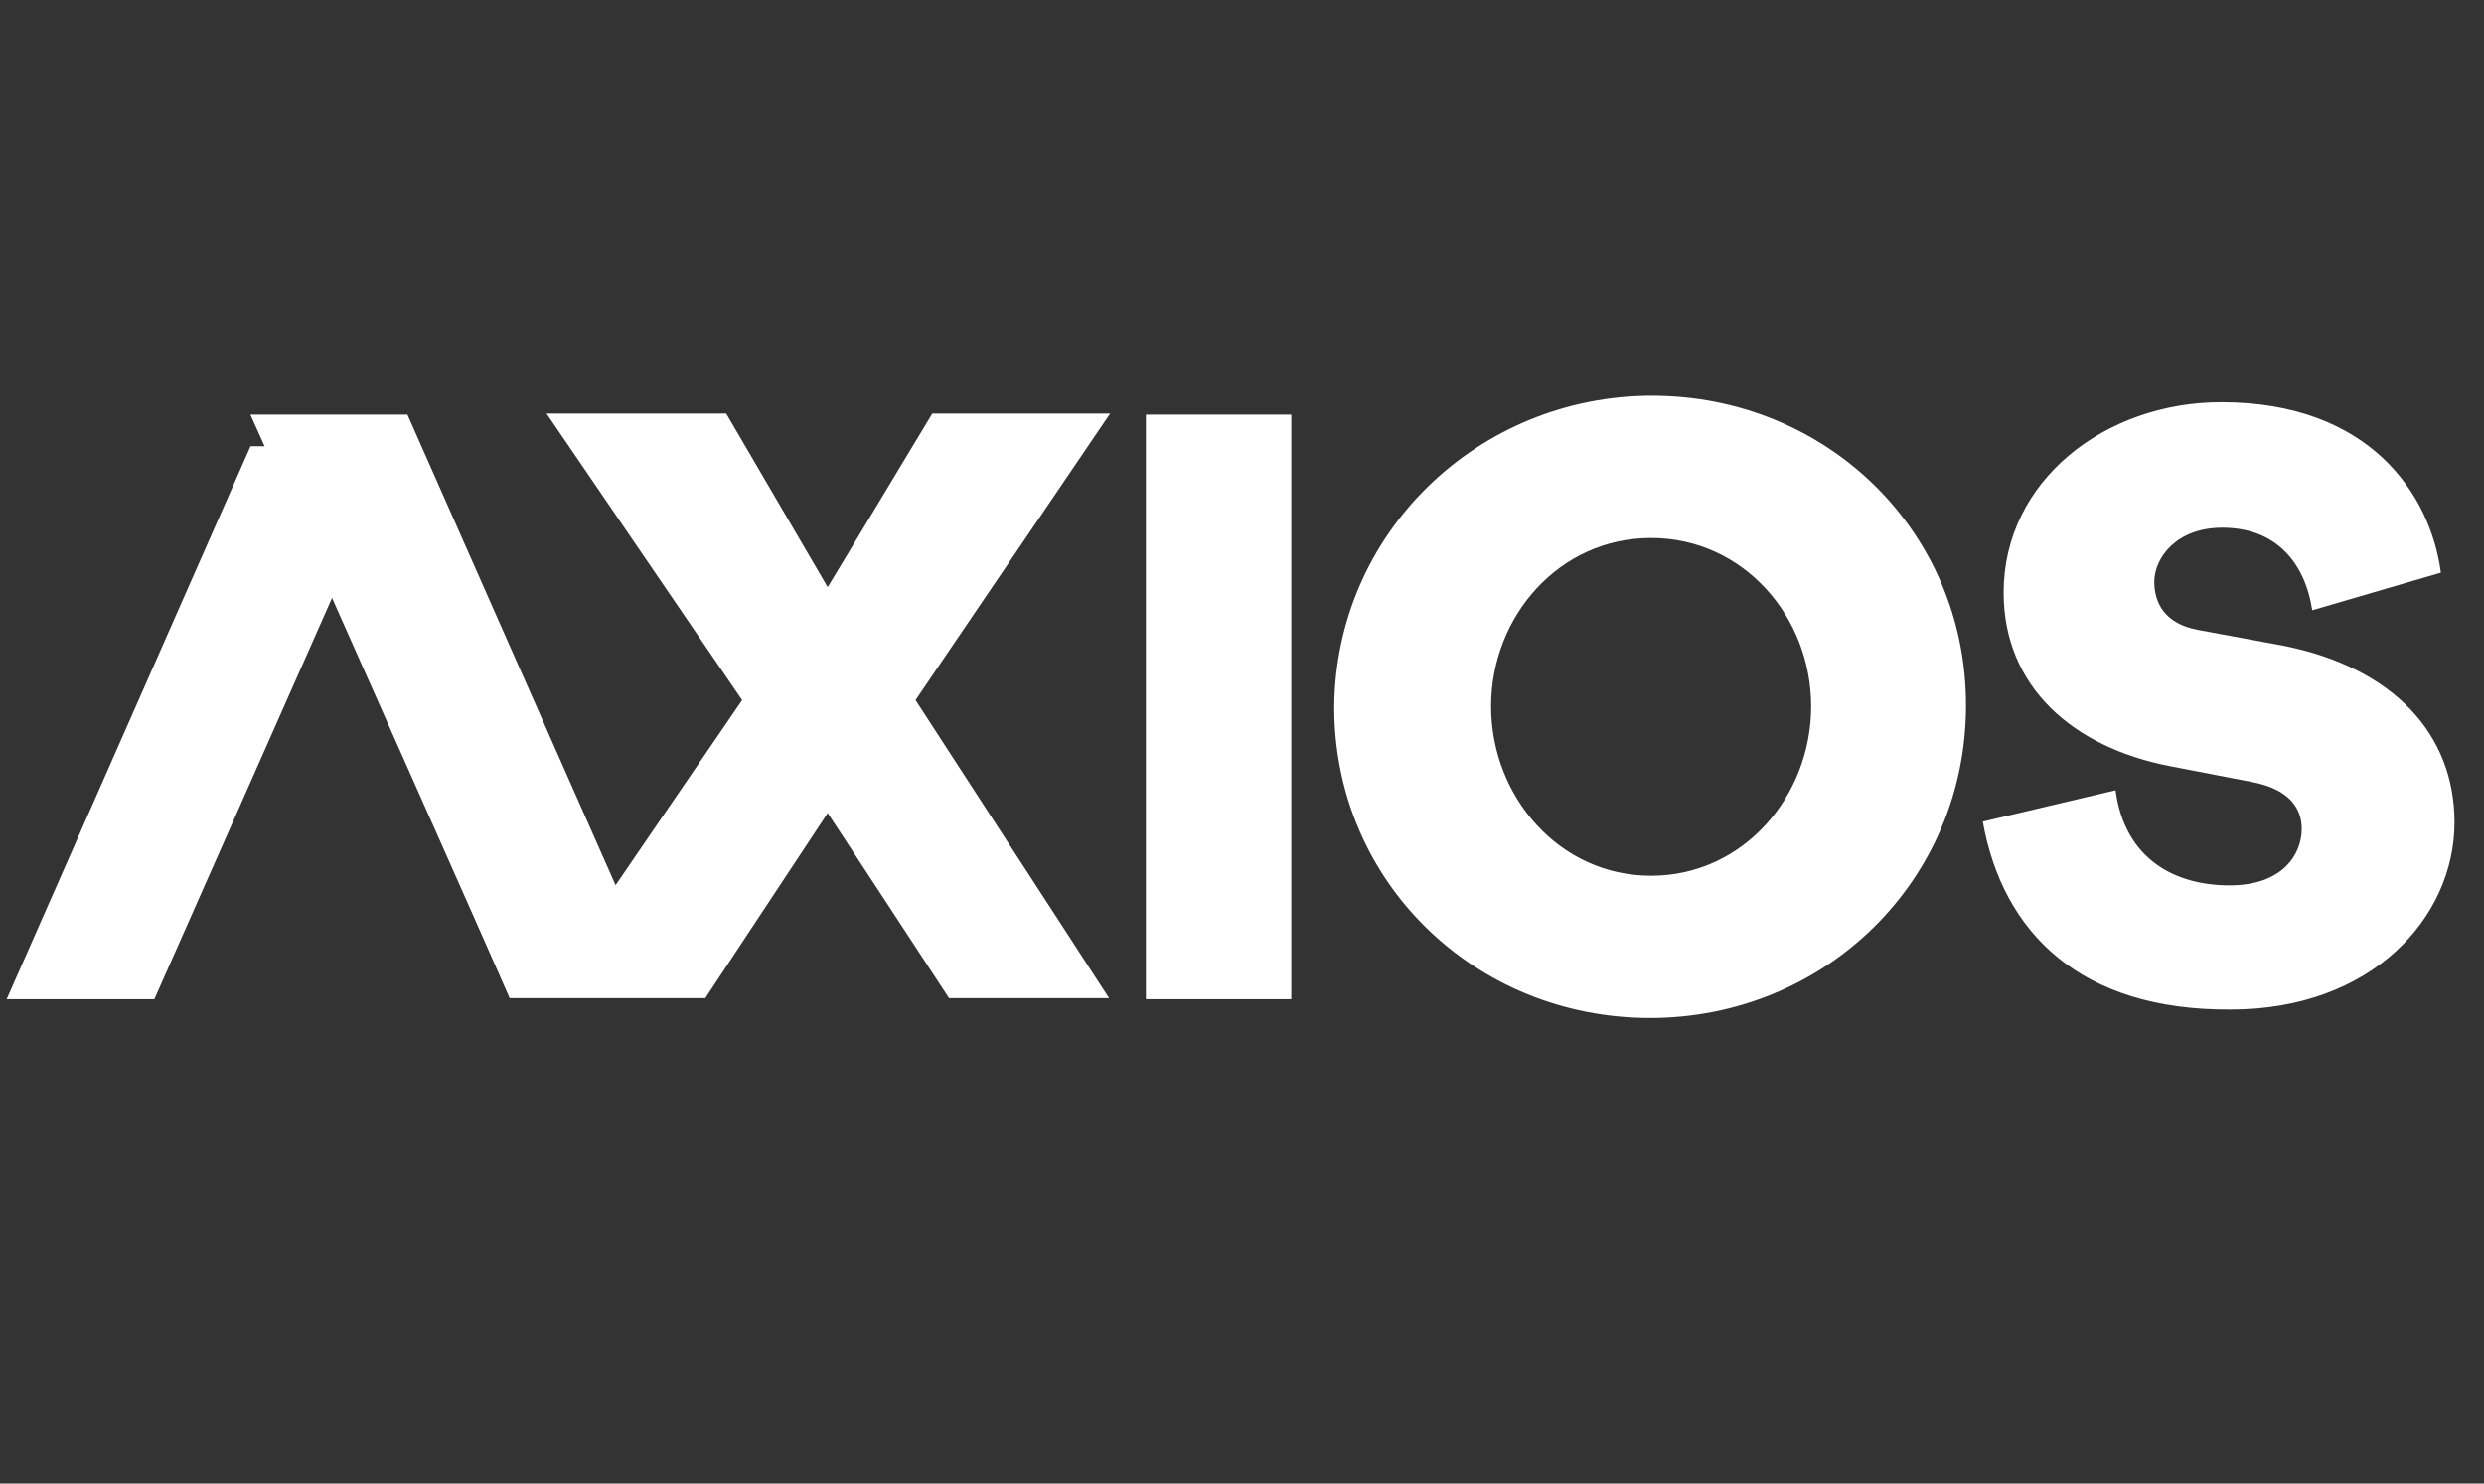
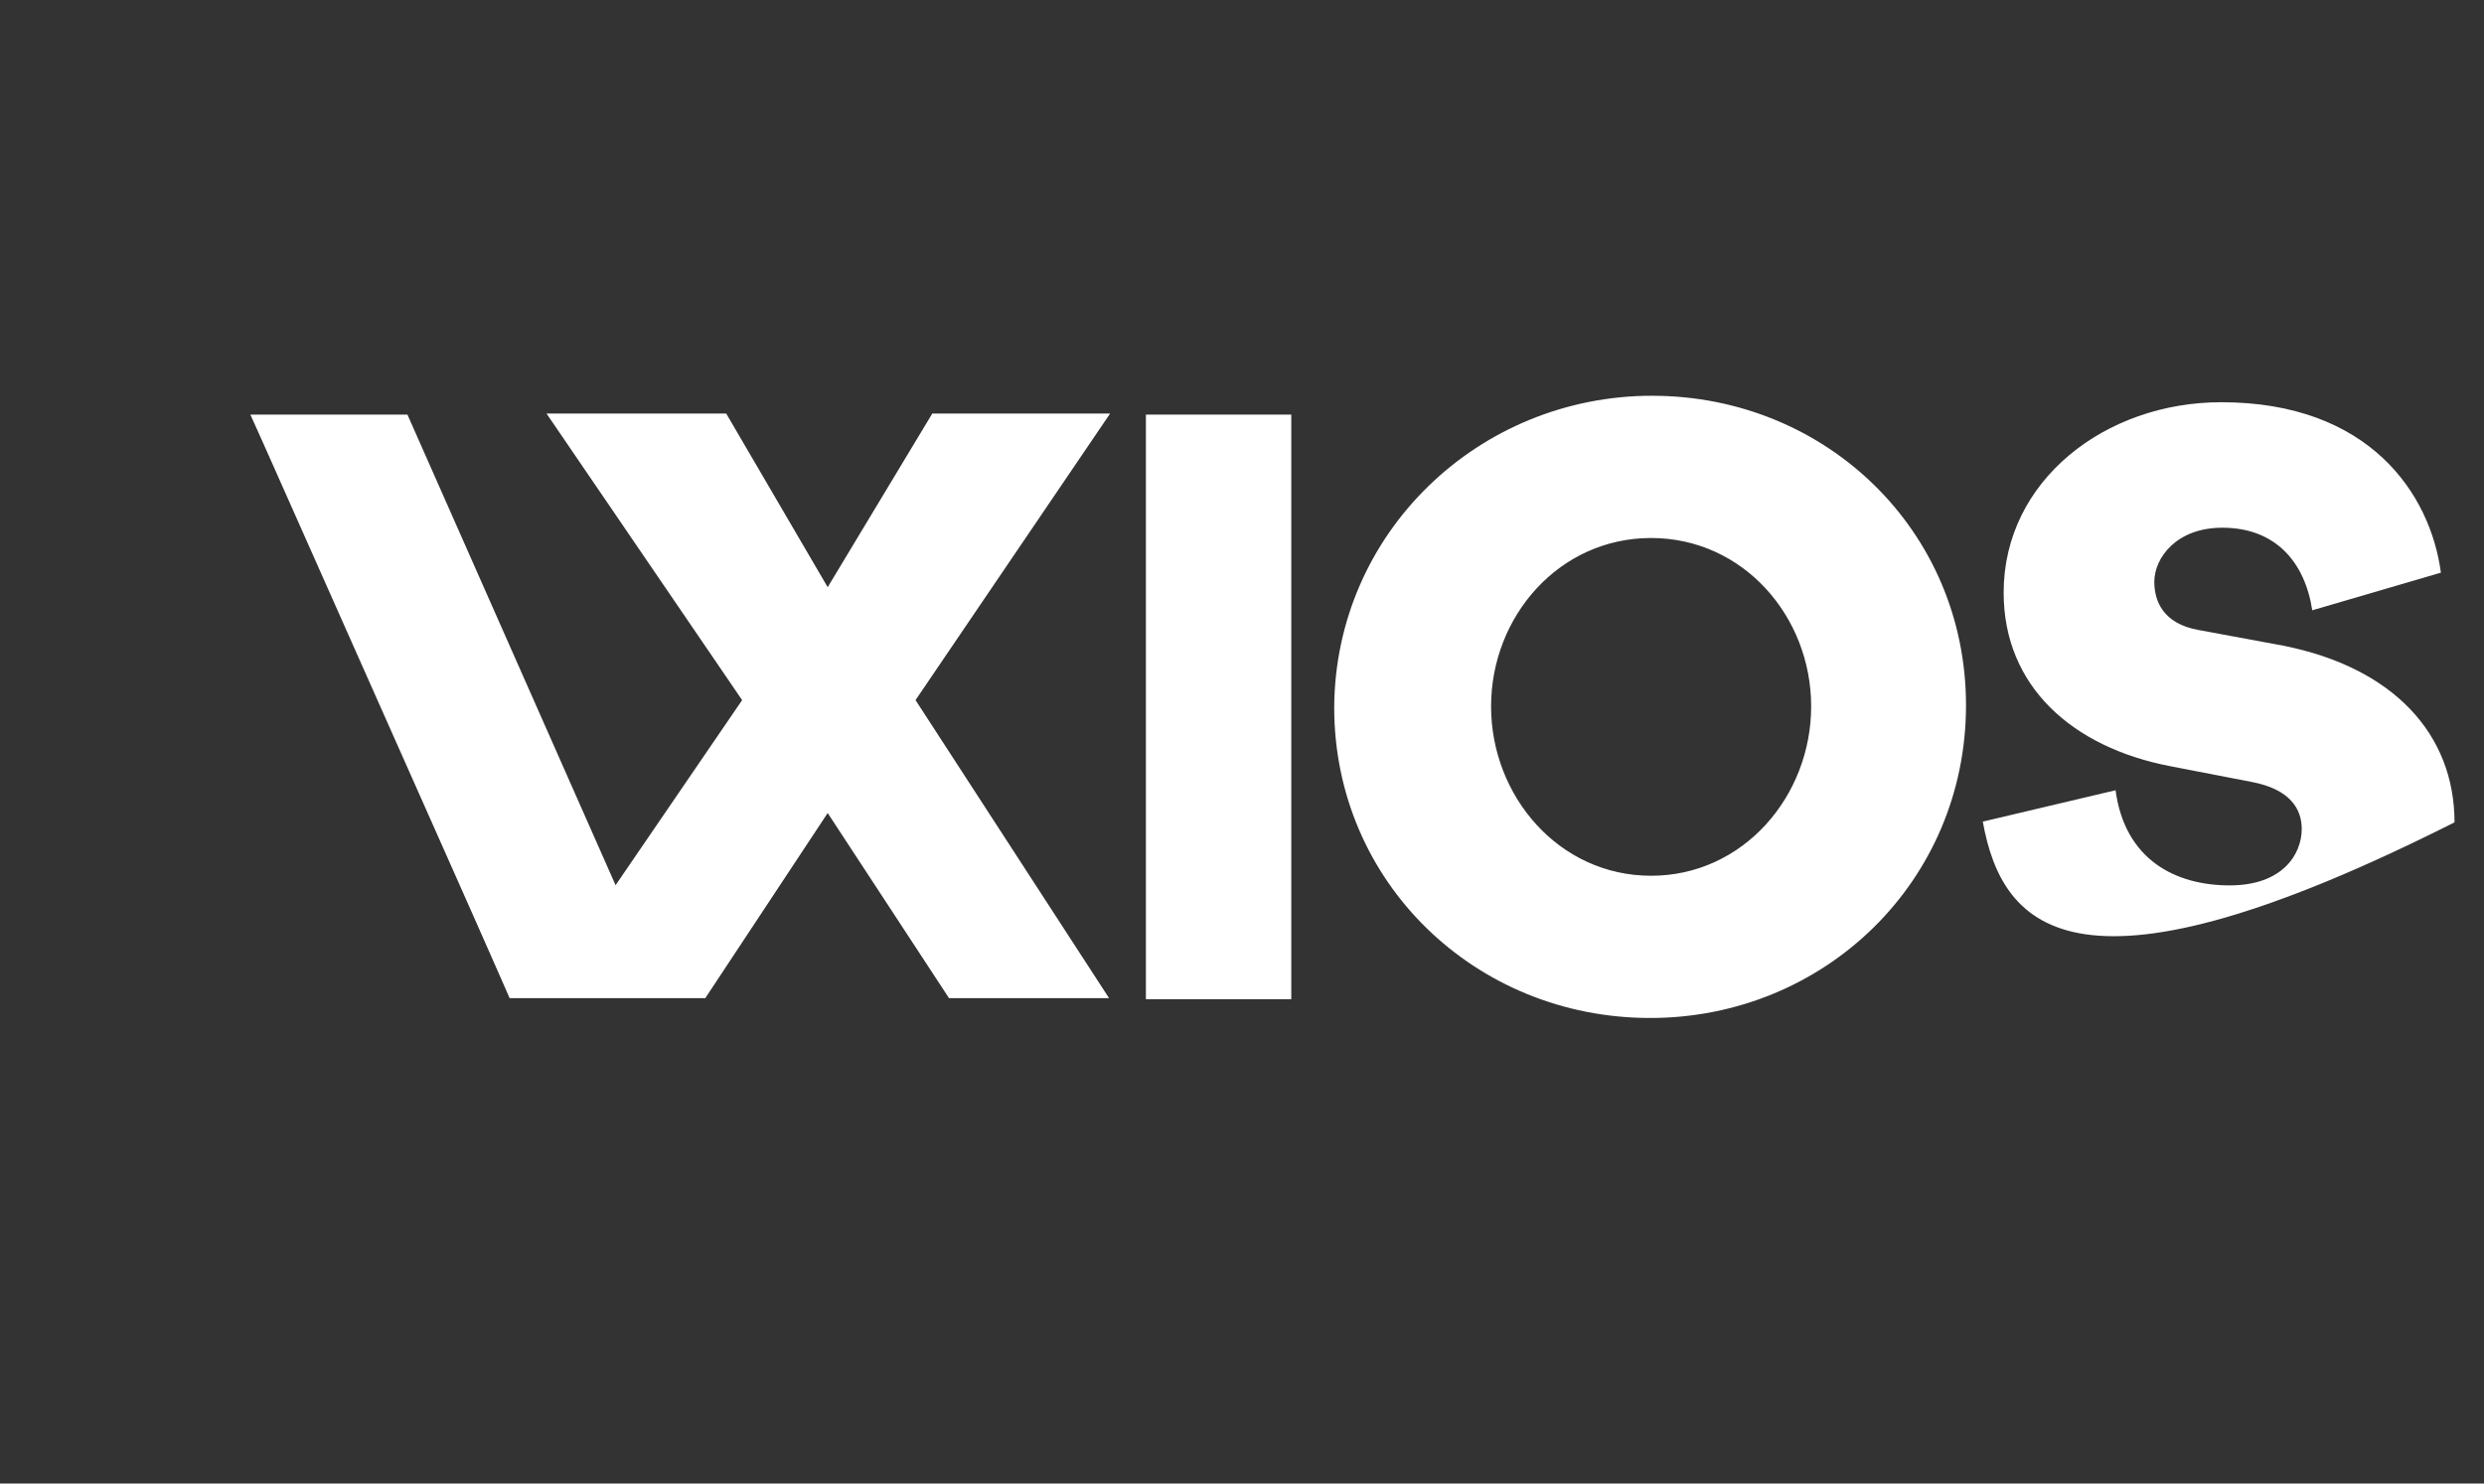
<svg xmlns="http://www.w3.org/2000/svg" width="77" height="46" viewBox="0 0 77 46" fill="none">
  <rect x="0" y="0" width="77" height="46" fill="#333333" stroke="none" />
-   <path d="M4.785 30.982H0.207L7.766 13.837H12.375L4.785 30.982Z" fill="#fff" />
-   <path d="M40.028 12.856V30.982H35.521V12.856H40.028ZM51.215 12.272C56.597 12.272 60.943 16.455 60.943 21.87C60.943 27.318 56.565 31.565 51.15 31.565C45.734 31.565 41.358 27.351 41.358 21.934C41.391 16.519 45.833 12.271 51.216 12.271L51.215 12.272ZM51.182 27.155C54.035 27.155 56.143 24.691 56.143 21.902C56.143 19.114 54.035 16.682 51.182 16.682C48.328 16.682 46.221 19.114 46.221 21.902C46.221 24.691 48.328 27.155 51.182 27.155ZM61.461 25.477L65.579 24.504C65.87 26.676 67.46 27.454 69.113 27.454C70.766 27.454 71.35 26.482 71.35 25.703C71.35 25.088 70.994 24.471 69.794 24.245L67.265 23.756C64.25 23.173 62.11 21.292 62.11 18.374C62.11 14.905 65.255 12.472 68.854 12.472C73.459 12.472 75.34 15.326 75.664 17.757L71.676 18.924C71.449 17.433 70.541 16.363 68.887 16.363C67.46 16.363 66.78 17.303 66.78 18.042C66.78 18.657 67.071 19.339 68.142 19.533L70.768 20.019C74.205 20.7 76.086 22.775 76.086 25.499C76.086 28.449 73.524 31.303 69.147 31.303C64.51 31.335 62.078 28.936 61.462 25.466L61.461 25.477ZM7.766 12.856H12.63L19.082 27.448L23.005 21.709L16.942 12.824H22.512L25.657 18.207L28.899 12.824H34.411L28.38 21.709L34.379 30.95H29.418L25.657 25.21L21.863 30.95H15.8L10.276 18.287L7.766 12.856Z" fill="#fff" />
+   <path d="M40.028 12.856V30.982H35.521V12.856H40.028ZM51.215 12.272C56.597 12.272 60.943 16.455 60.943 21.87C60.943 27.318 56.565 31.565 51.15 31.565C45.734 31.565 41.358 27.351 41.358 21.934C41.391 16.519 45.833 12.271 51.216 12.271L51.215 12.272ZM51.182 27.155C54.035 27.155 56.143 24.691 56.143 21.902C56.143 19.114 54.035 16.682 51.182 16.682C48.328 16.682 46.221 19.114 46.221 21.902C46.221 24.691 48.328 27.155 51.182 27.155ZM61.461 25.477L65.579 24.504C65.87 26.676 67.46 27.454 69.113 27.454C70.766 27.454 71.35 26.482 71.35 25.703C71.35 25.088 70.994 24.471 69.794 24.245L67.265 23.756C64.25 23.173 62.11 21.292 62.11 18.374C62.11 14.905 65.255 12.472 68.854 12.472C73.459 12.472 75.34 15.326 75.664 17.757L71.676 18.924C71.449 17.433 70.541 16.363 68.887 16.363C67.46 16.363 66.78 17.303 66.78 18.042C66.78 18.657 67.071 19.339 68.142 19.533L70.768 20.019C74.205 20.7 76.086 22.775 76.086 25.499C64.51 31.335 62.078 28.936 61.462 25.466L61.461 25.477ZM7.766 12.856H12.63L19.082 27.448L23.005 21.709L16.942 12.824H22.512L25.657 18.207L28.899 12.824H34.411L28.38 21.709L34.379 30.95H29.418L25.657 25.21L21.863 30.95H15.8L10.276 18.287L7.766 12.856Z" fill="#fff" />
  <path d="M7.766 12.855L15.807 30.948L13.94 20.087L7.766 12.854" fill="#fff" />
</svg>